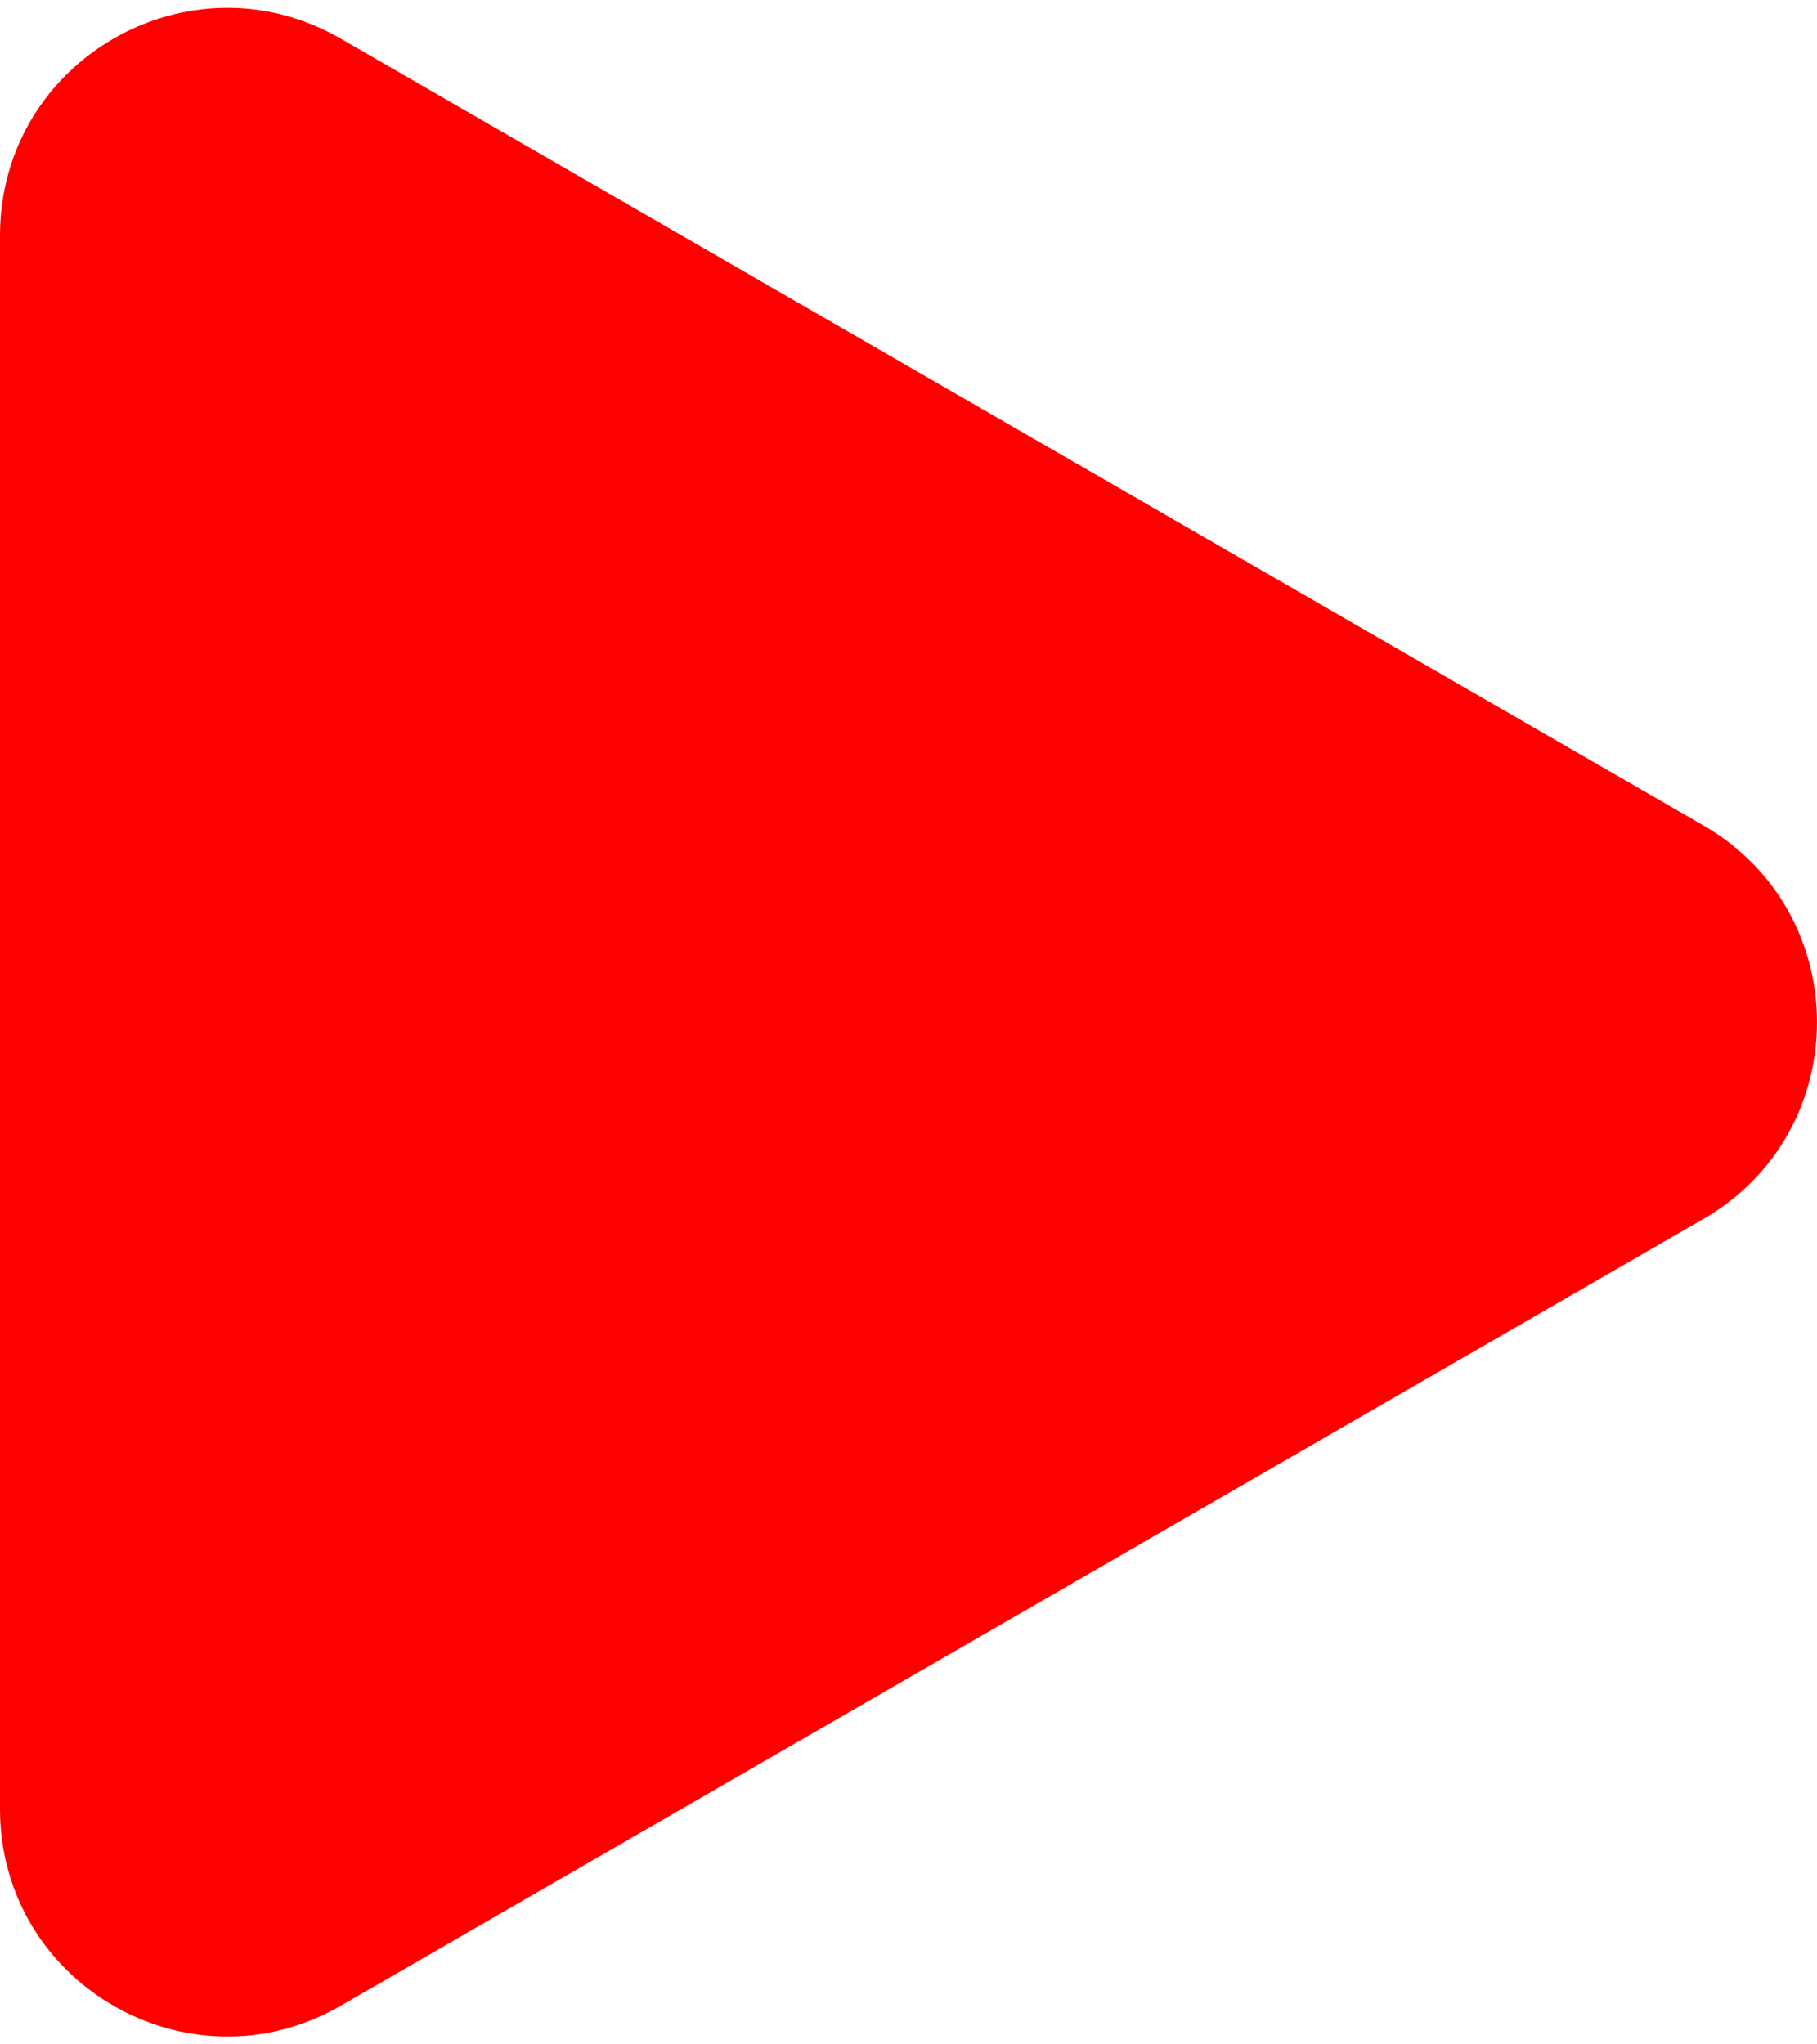
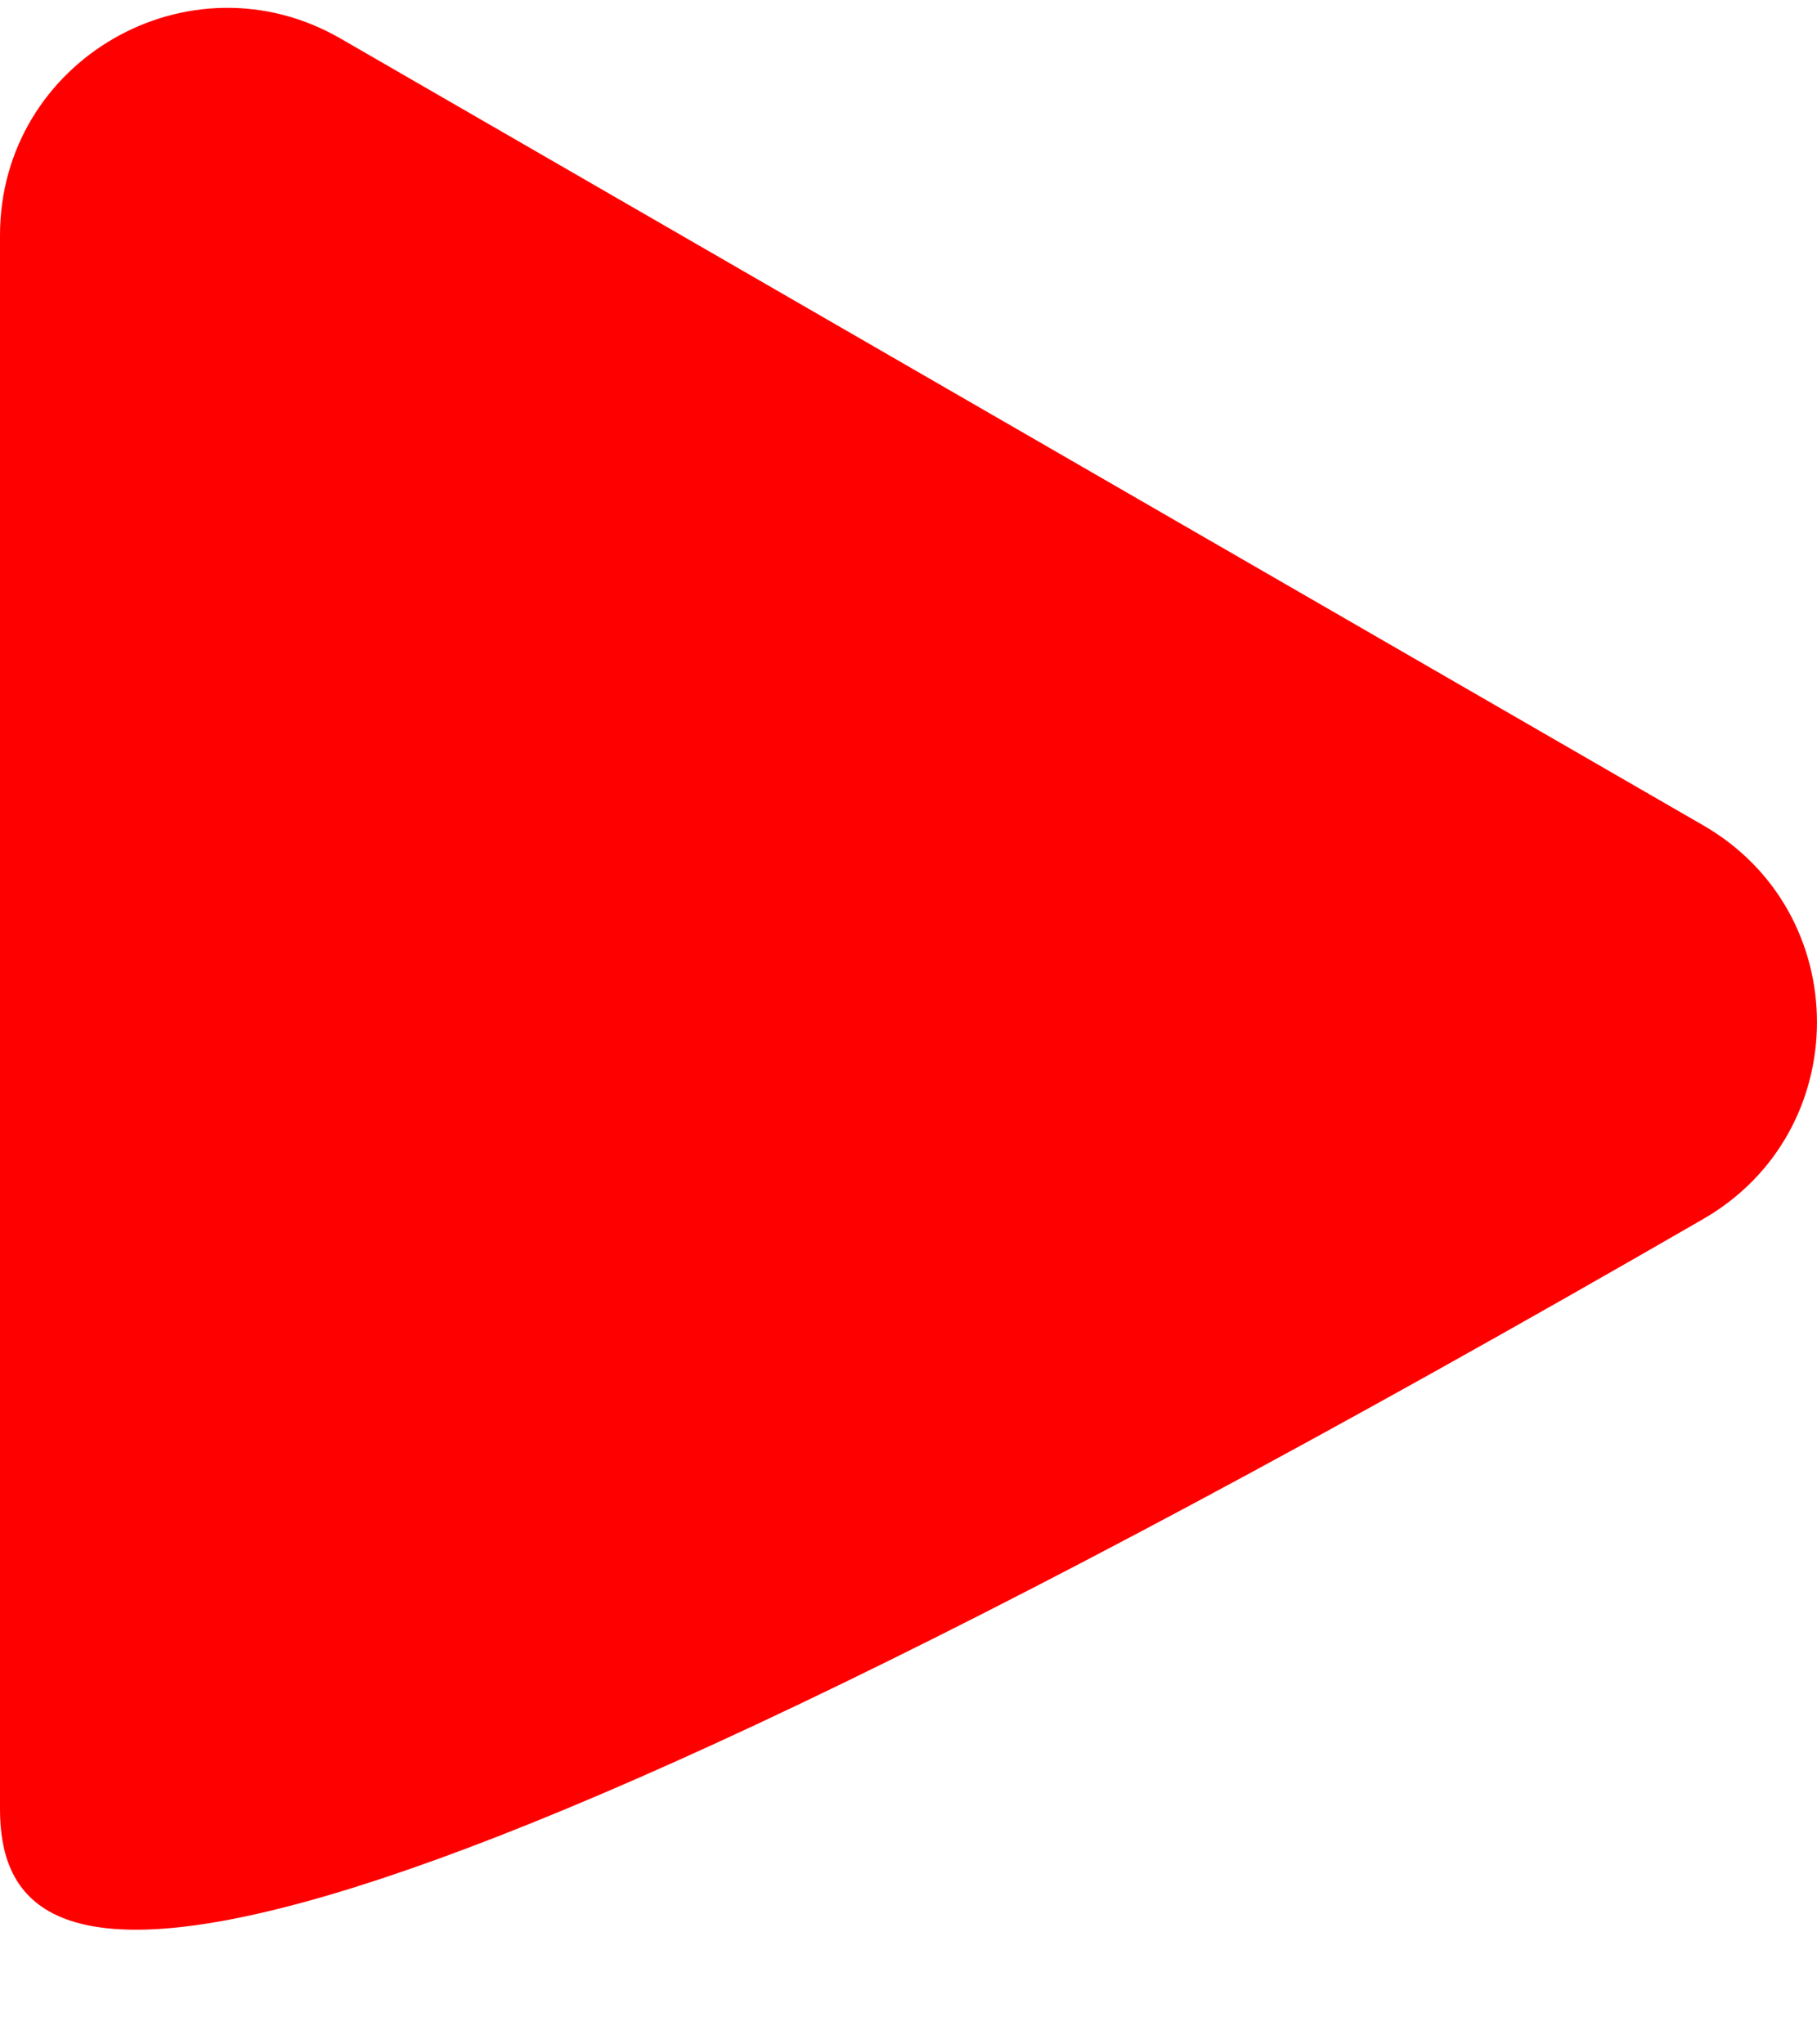
<svg xmlns="http://www.w3.org/2000/svg" width="16" height="18" viewBox="0 0 16 18" fill="none">
-   <path d="M15 7.268C16.333 8.038 16.333 9.962 15 10.732L3 17.66C1.667 18.43 0 17.468 0 15.928V2.072C0 0.532 1.667 -0.43 3 0.34L15 7.268Z" fill="#FF0000" />
+   <path d="M15 7.268C16.333 8.038 16.333 9.962 15 10.732C1.667 18.43 0 17.468 0 15.928V2.072C0 0.532 1.667 -0.43 3 0.34L15 7.268Z" fill="#FF0000" />
</svg>